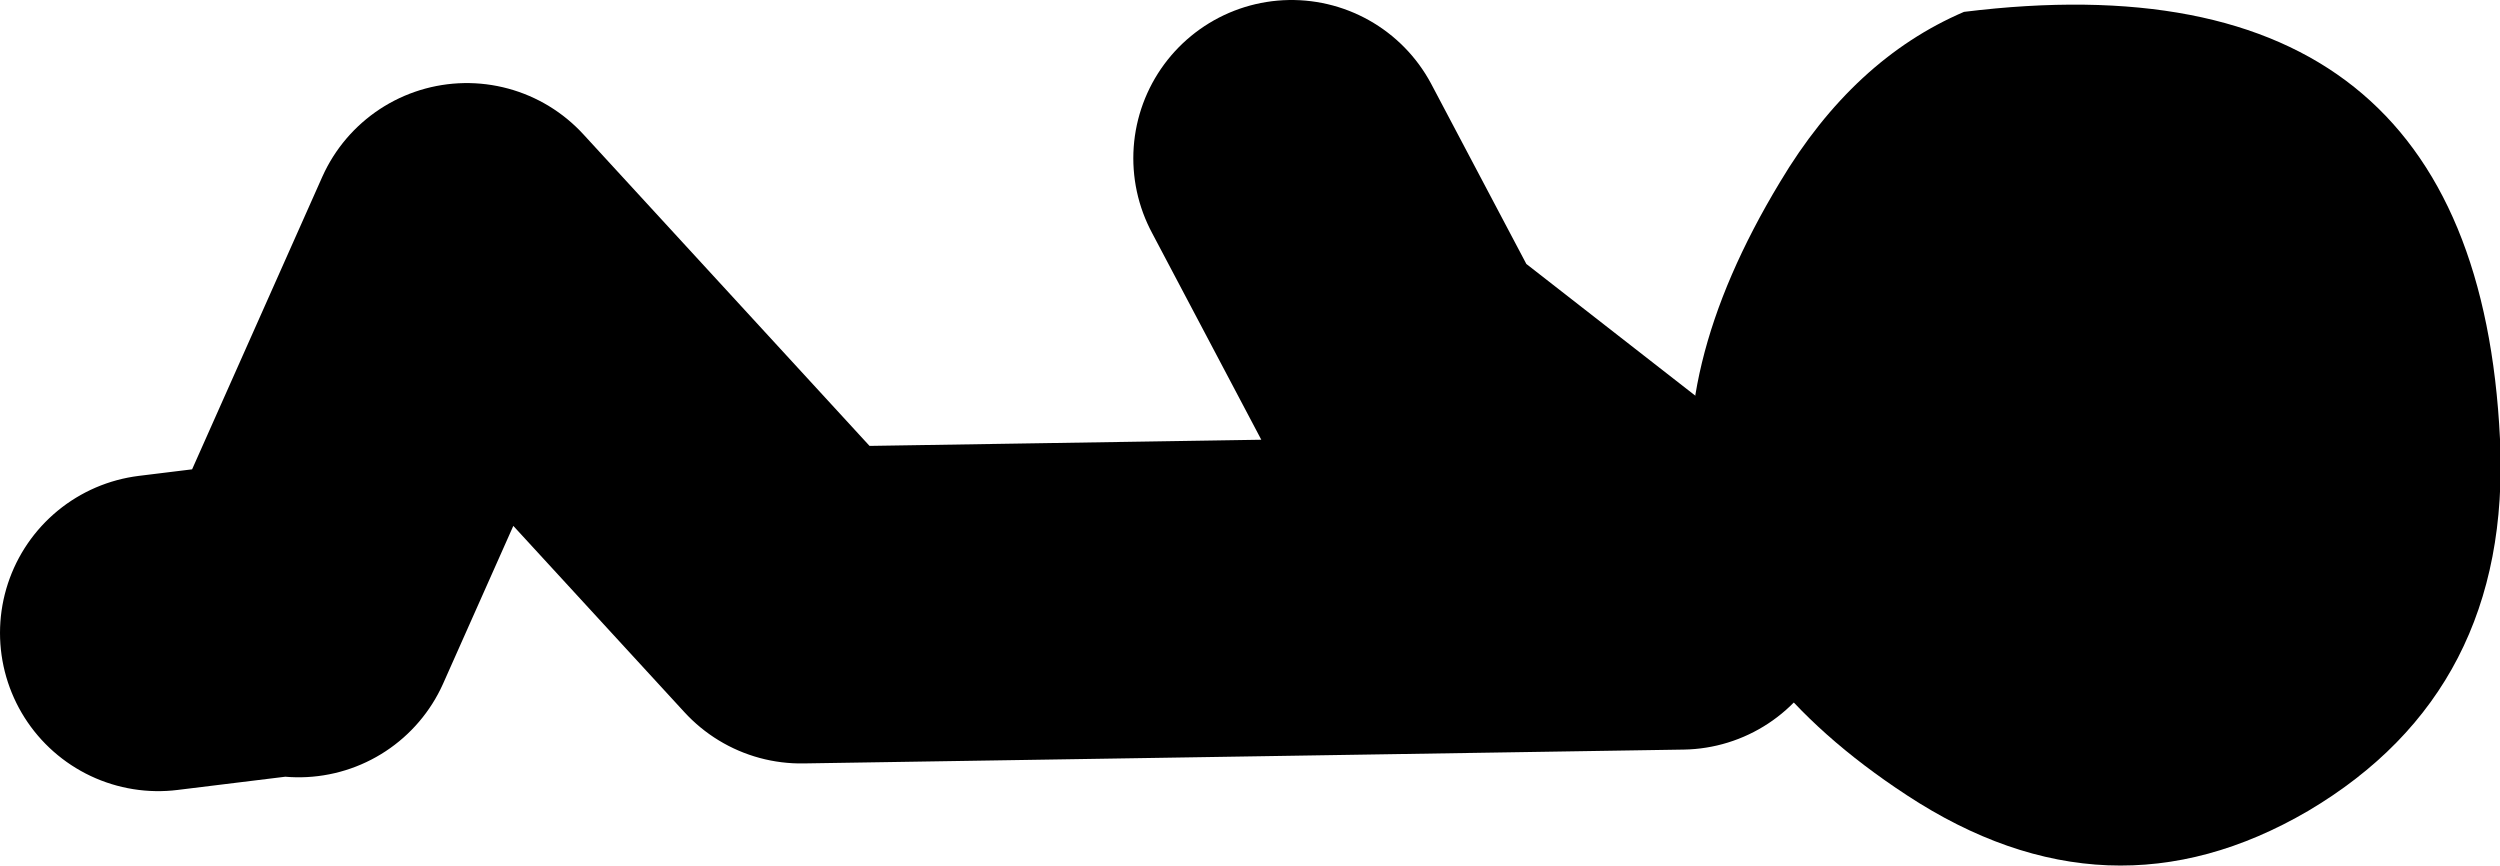
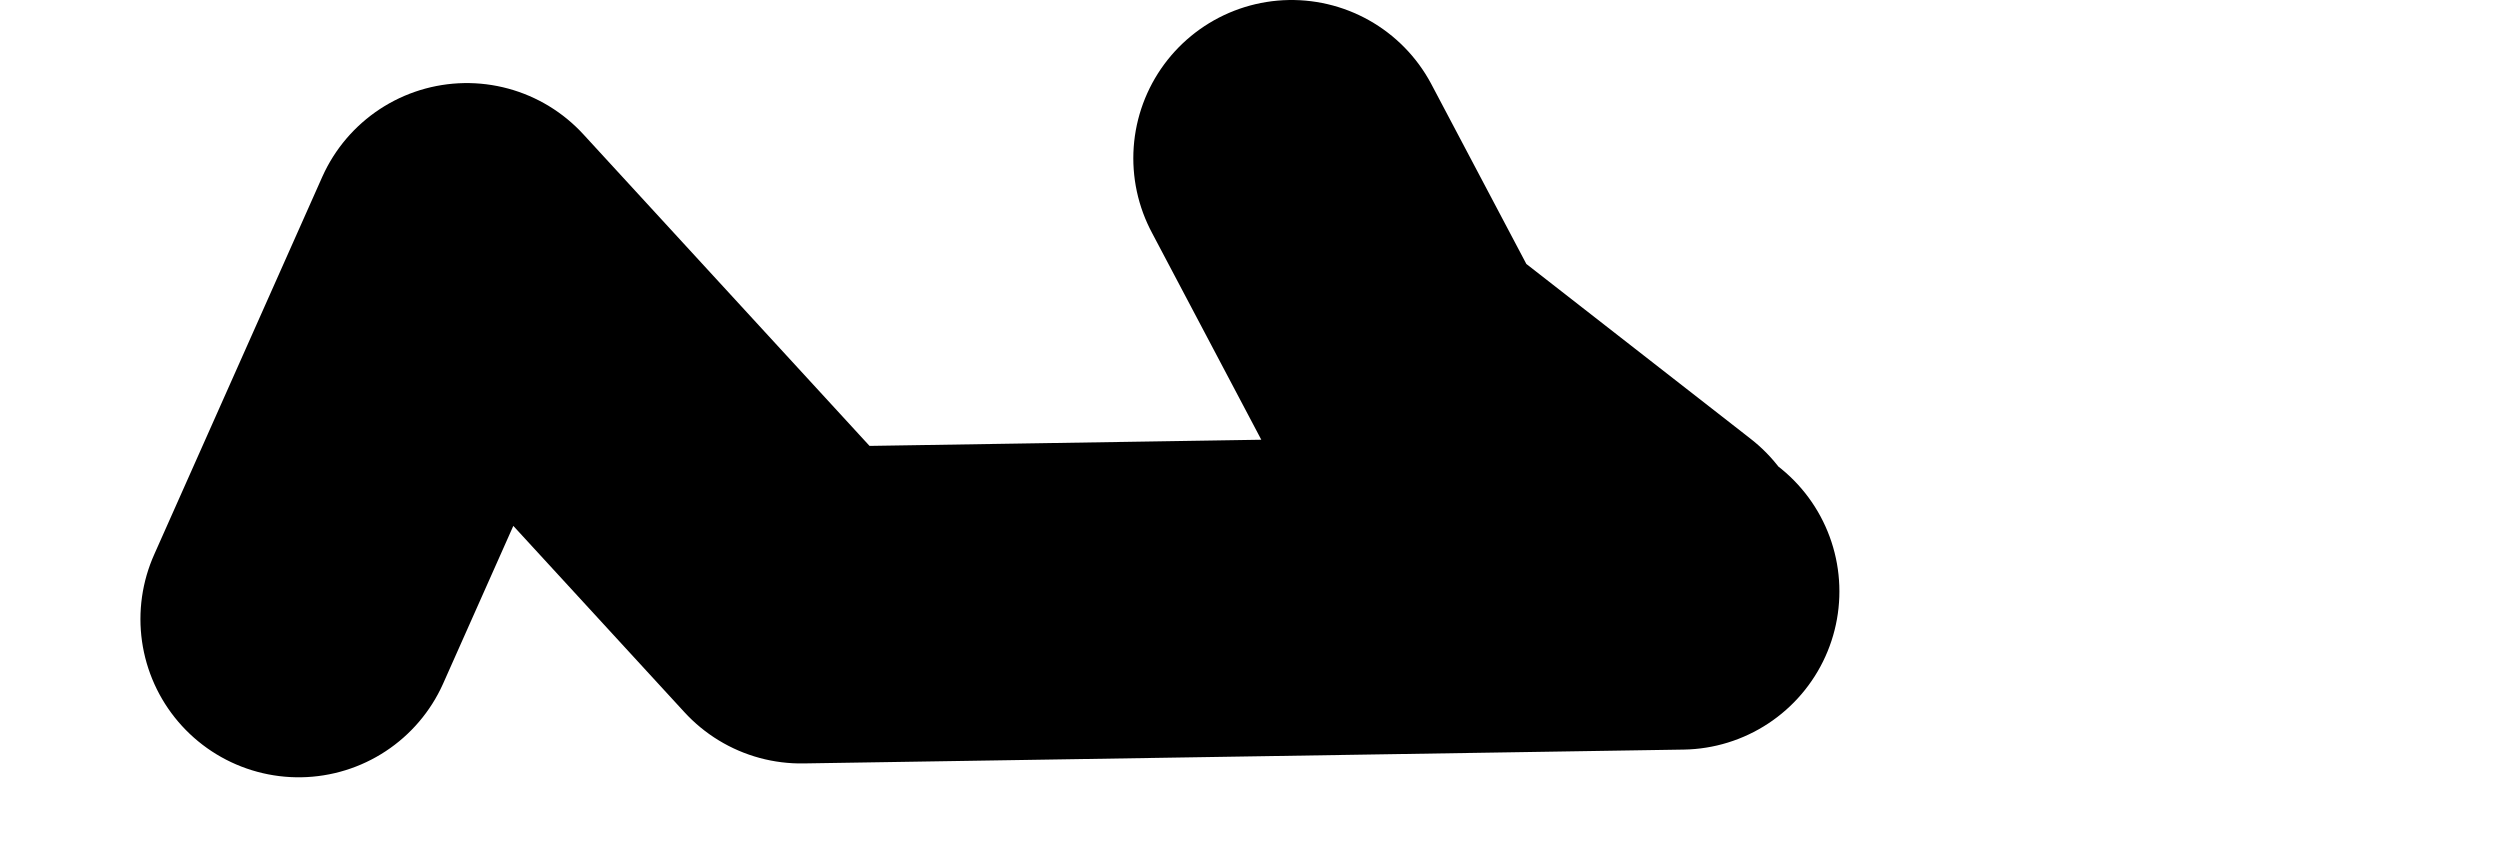
<svg xmlns="http://www.w3.org/2000/svg" height="21.9px" width="63.2px">
  <g transform="matrix(1.0, 0.0, 0.0, 1.0, 207.25, -71.1)">
-     <path d="M-165.45 85.35 L-171.8 80.4 -174.6 75.1 M-164.75 86.05 L-187.0 86.4 -195.45 77.2 -199.7 86.75 M-200.4 86.75 L-203.25 87.1" fill="none" stroke="#000000" stroke-linecap="round" stroke-linejoin="round" stroke-width="8.0" />
-     <path d="M-144.05 82.2 Q-143.75 88.55 -148.9 91.6 -153.95 94.55 -159.05 91.2 -168.05 85.3 -162.25 75.7 -160.4 72.6 -157.6 71.4 -144.65 69.8 -144.05 82.2" fill="#000000" fill-rule="evenodd" stroke="none" />
+     <path d="M-165.45 85.35 L-171.8 80.4 -174.6 75.1 M-164.75 86.05 L-187.0 86.4 -195.45 77.2 -199.7 86.75 M-200.4 86.75 " fill="none" stroke="#000000" stroke-linecap="round" stroke-linejoin="round" stroke-width="8.0" />
  </g>
</svg>